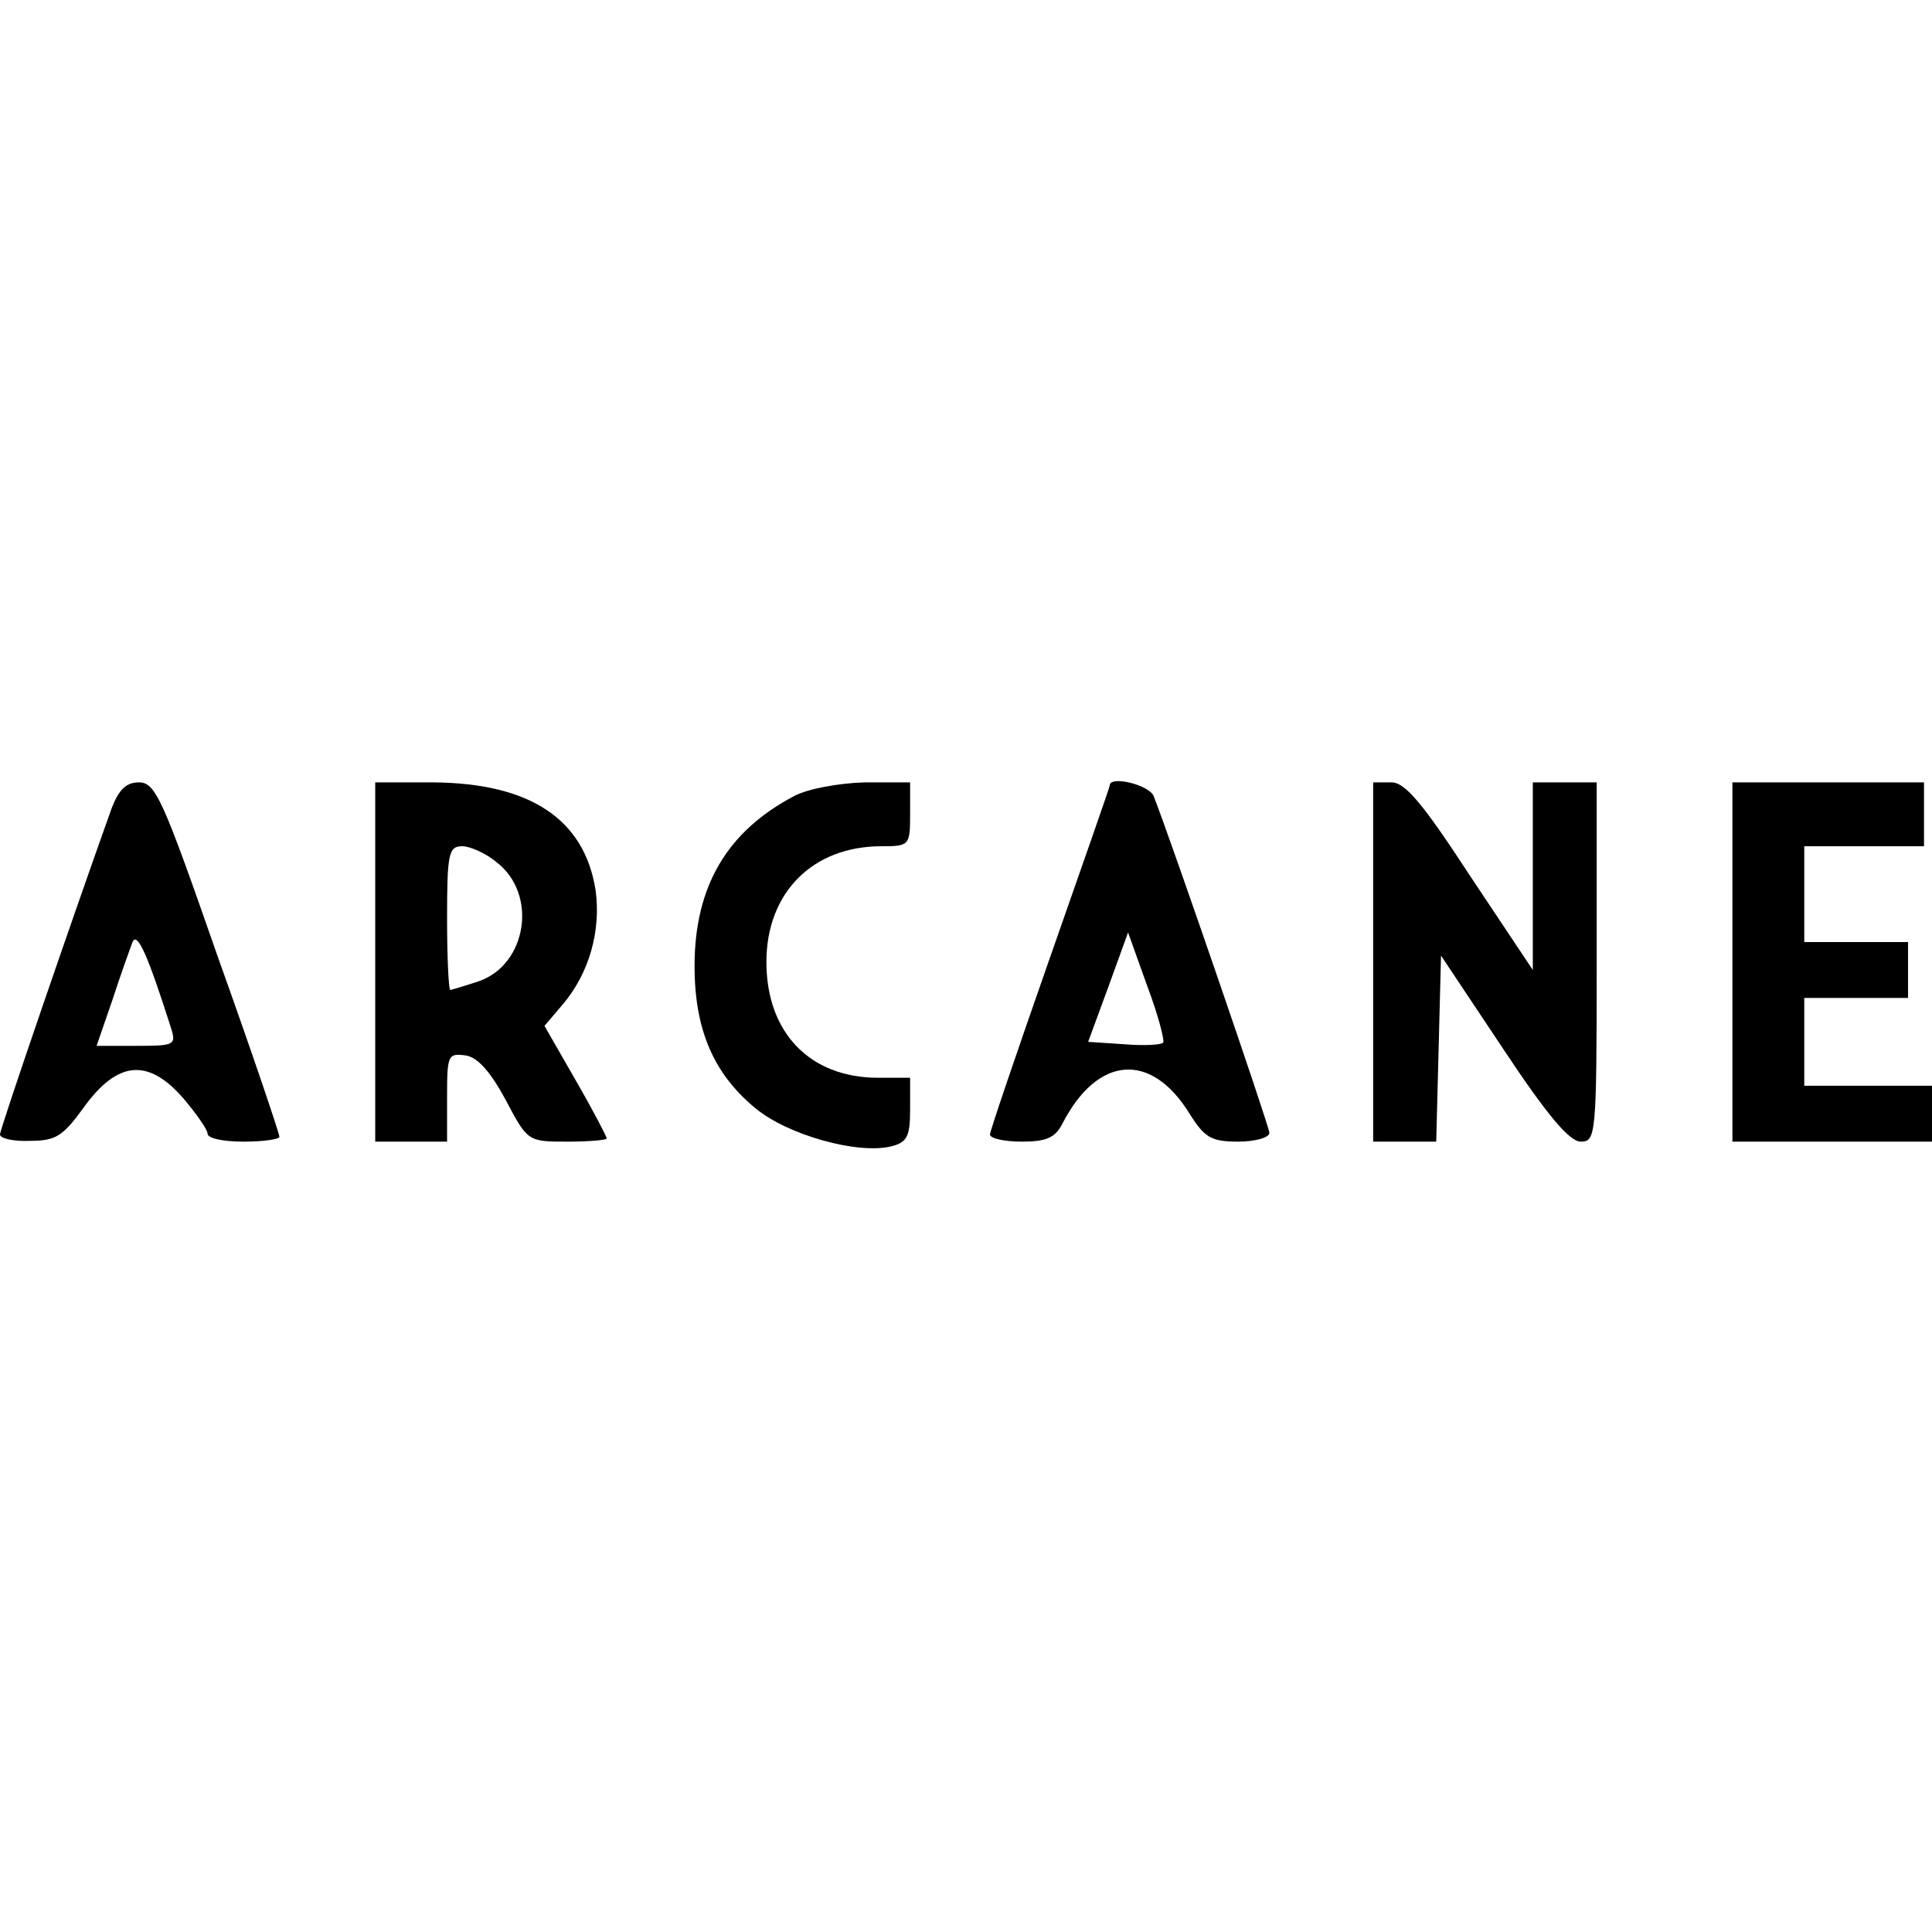
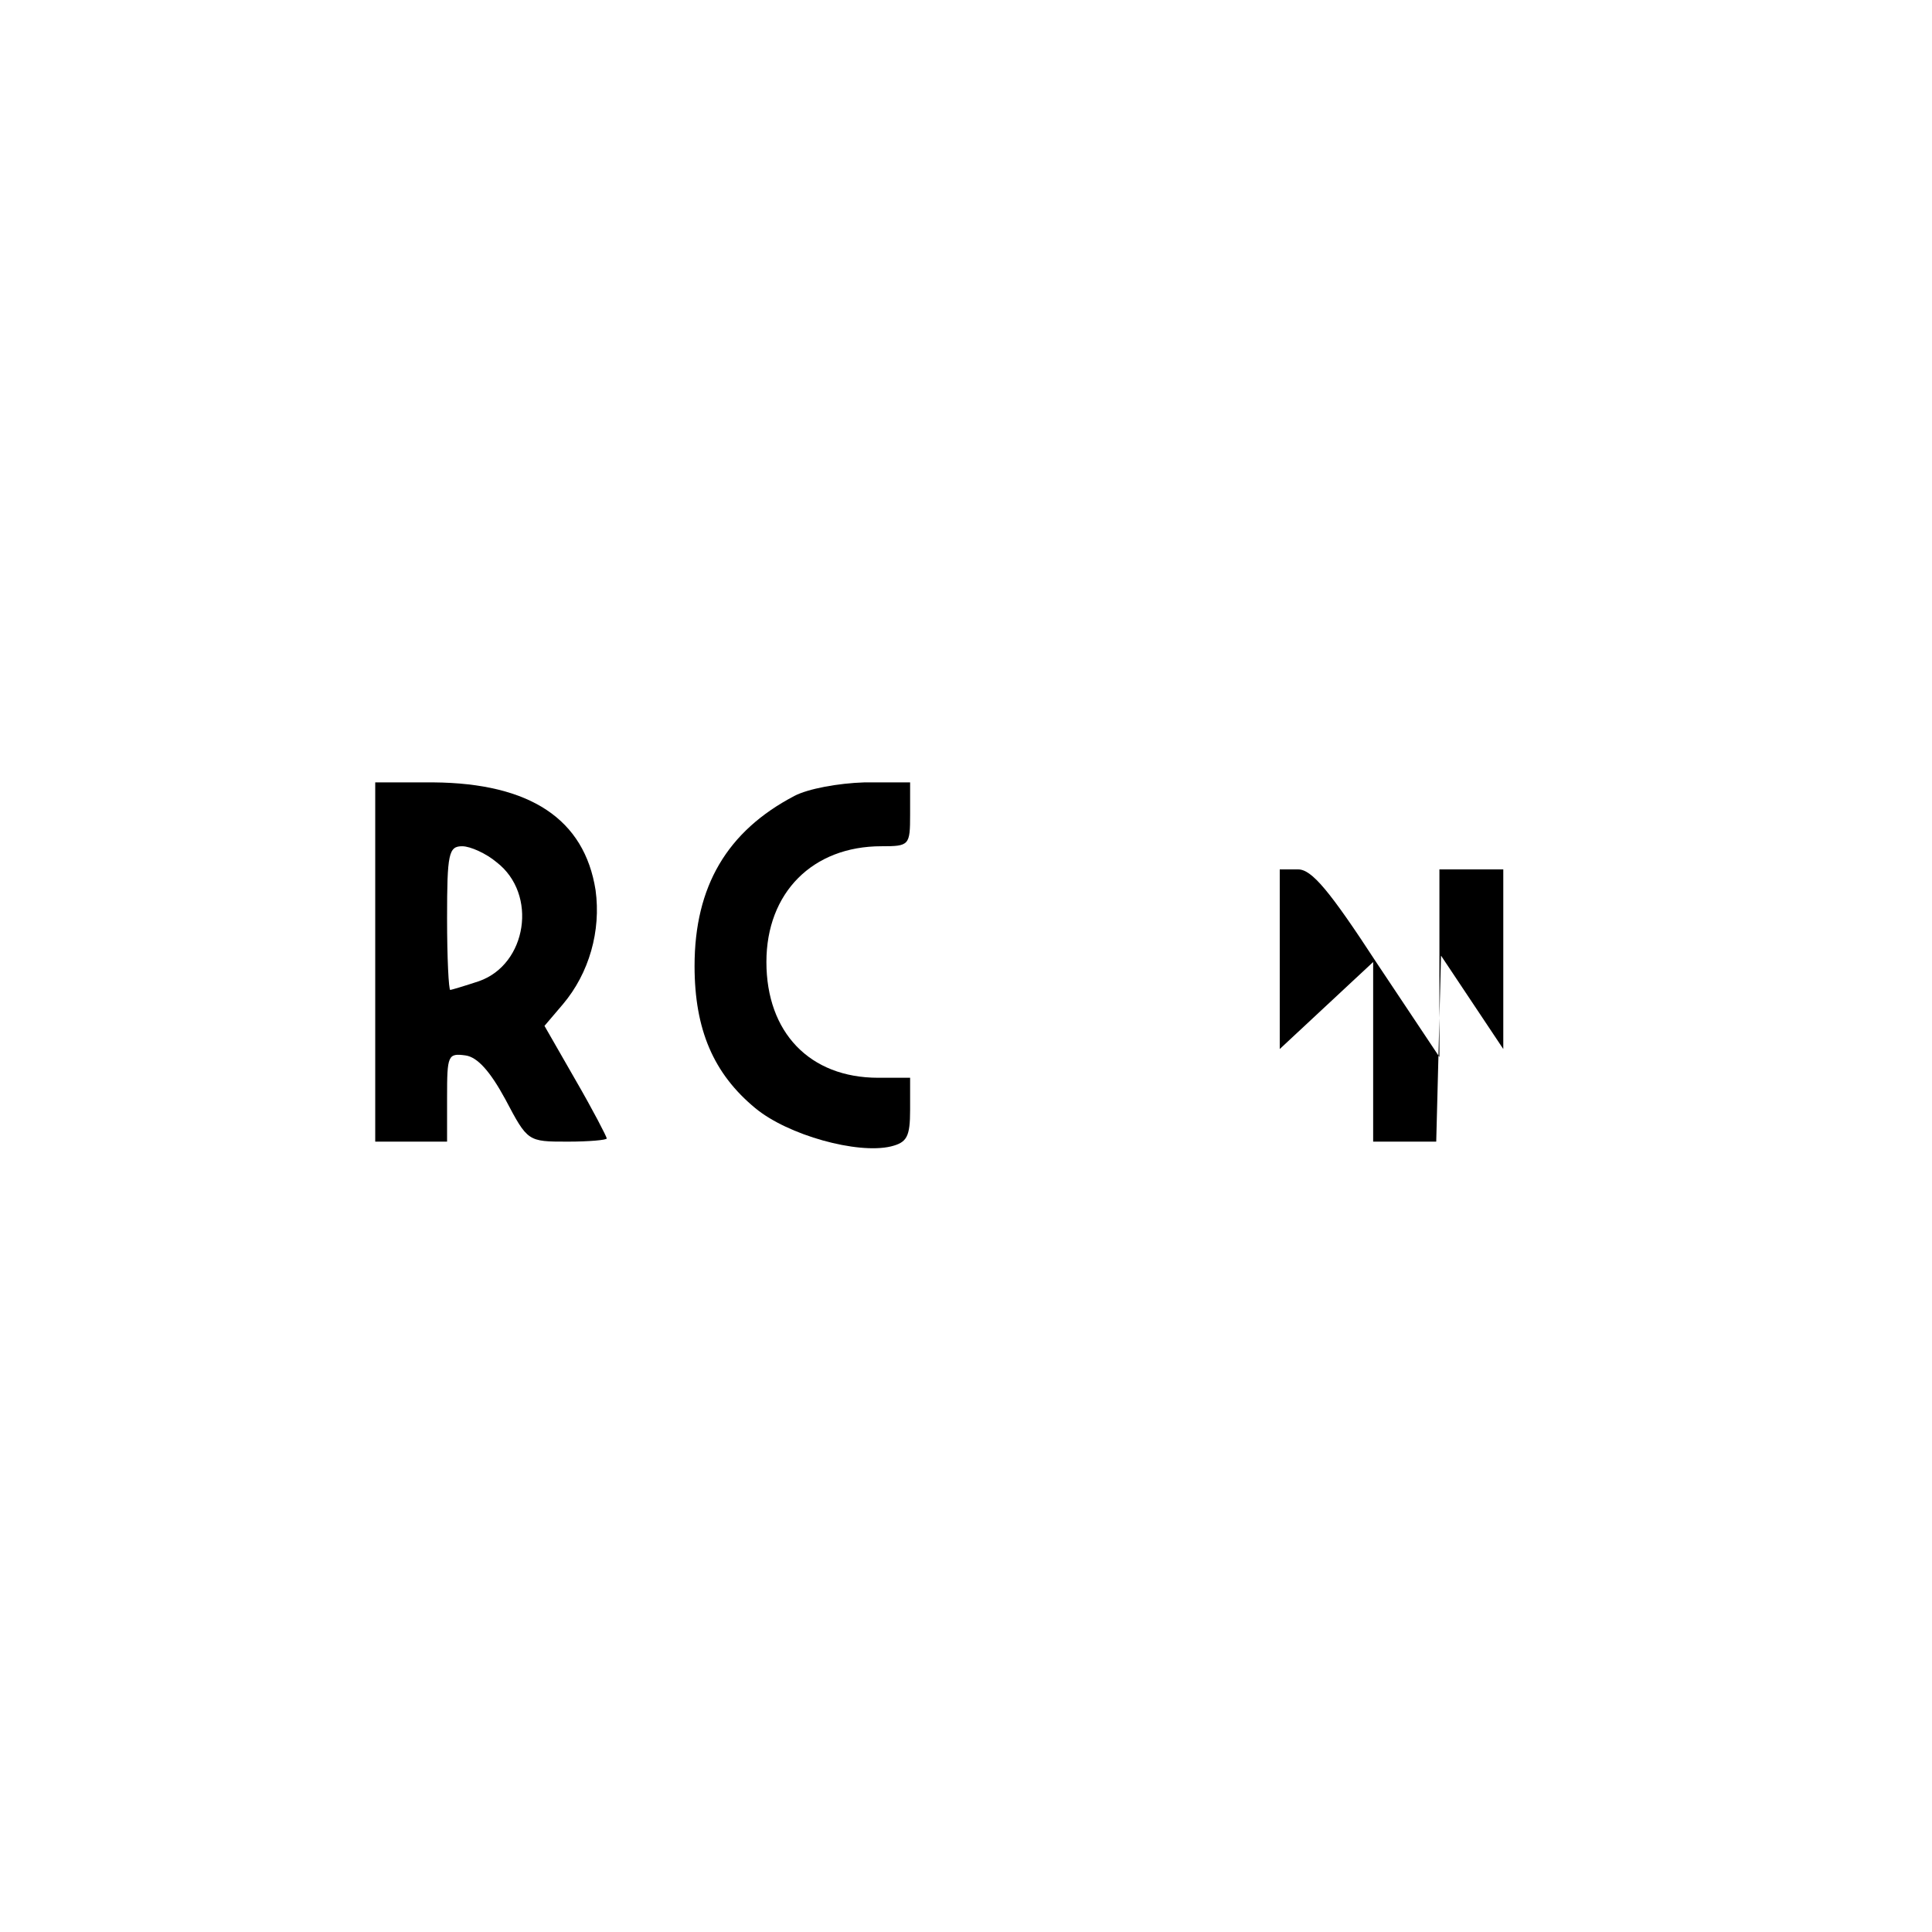
<svg xmlns="http://www.w3.org/2000/svg" version="1.0" width="100mm" height="100mm" viewBox="0 0 242 46" preserveAspectRatio="xMidYMid meet">
  <g transform="translate(0,46) scale(0.1,-0.1)" fill="#000000" stroke="none">
-     <path d="M140 428 c-49 -137 -140 -402 -140 -409 0 -5 17 -9 38 -8 32 0 41 6 67 42 42 58 80 62 124 12 17 -20 31 -40 31 -45 0 -6 20 -10 45 -10 25 0 45 3 45 6 0 4 -34 105 -77 225 -69 198 -78 219 -99 219 -16 0 -25 -9 -34 -32z m74 -275 c7 -22 5 -23 -43 -23 l-50 0 20 58 c10 31 22 64 25 72 6 14 20 -19 48 -107z" />
    <path d="M470 235 l0 -225 45 0 45 0 0 56 c0 52 1 55 23 52 15 -2 31 -20 50 -55 28 -53 28 -53 78 -53 27 0 49 2 49 4 0 2 -17 35 -39 73 l-39 68 23 27 c33 39 48 92 41 143 -14 89 -82 134 -203 135 l-73 0 0 -225z m152 125 c52 -40 38 -128 -22 -149 -18 -6 -35 -11 -36 -11 -2 0 -4 40 -4 90 0 81 2 90 19 90 10 0 30 -9 43 -20z" />
    <path d="M995 443 c-84 -44 -125 -113 -125 -213 0 -80 24 -135 76 -178 41 -34 128 -58 170 -48 20 5 24 12 24 46 l0 40 -40 0 c-86 0 -140 57 -140 145 0 87 58 145 144 145 35 0 36 1 36 40 l0 40 -57 0 c-33 -1 -71 -8 -88 -17z" />
-     <path d="M1390 456 c0 -2 -34 -99 -75 -216 -41 -117 -75 -217 -75 -221 0 -5 18 -9 40 -9 31 0 42 5 51 23 44 85 111 90 159 12 19 -30 27 -35 61 -35 21 0 39 5 39 11 0 8 -123 366 -145 422 -6 14 -55 26 -55 13z m67 -322 c-3 -3 -25 -4 -49 -2 l-45 3 25 68 25 69 24 -67 c14 -37 22 -69 20 -71z" />
-     <path d="M1720 235 l0 -225 40 0 39 0 3 116 3 117 78 -117 c55 -83 83 -116 97 -116 19 0 20 7 20 225 l0 225 -40 0 -40 0 0 -117 0 -118 -78 117 c-60 92 -82 118 -99 118 l-23 0 0 -225z" />
-     <path d="M2170 235 l0 -225 125 0 125 0 0 35 0 35 -80 0 -80 0 0 55 0 55 65 0 65 0 0 35 0 35 -65 0 -65 0 0 60 0 60 75 0 75 0 0 40 0 40 -120 0 -120 0 0 -225z" />
+     <path d="M1720 235 l0 -225 40 0 39 0 3 116 3 117 78 -117 l0 225 -40 0 -40 0 0 -117 0 -118 -78 117 c-60 92 -82 118 -99 118 l-23 0 0 -225z" />
  </g>
</svg>